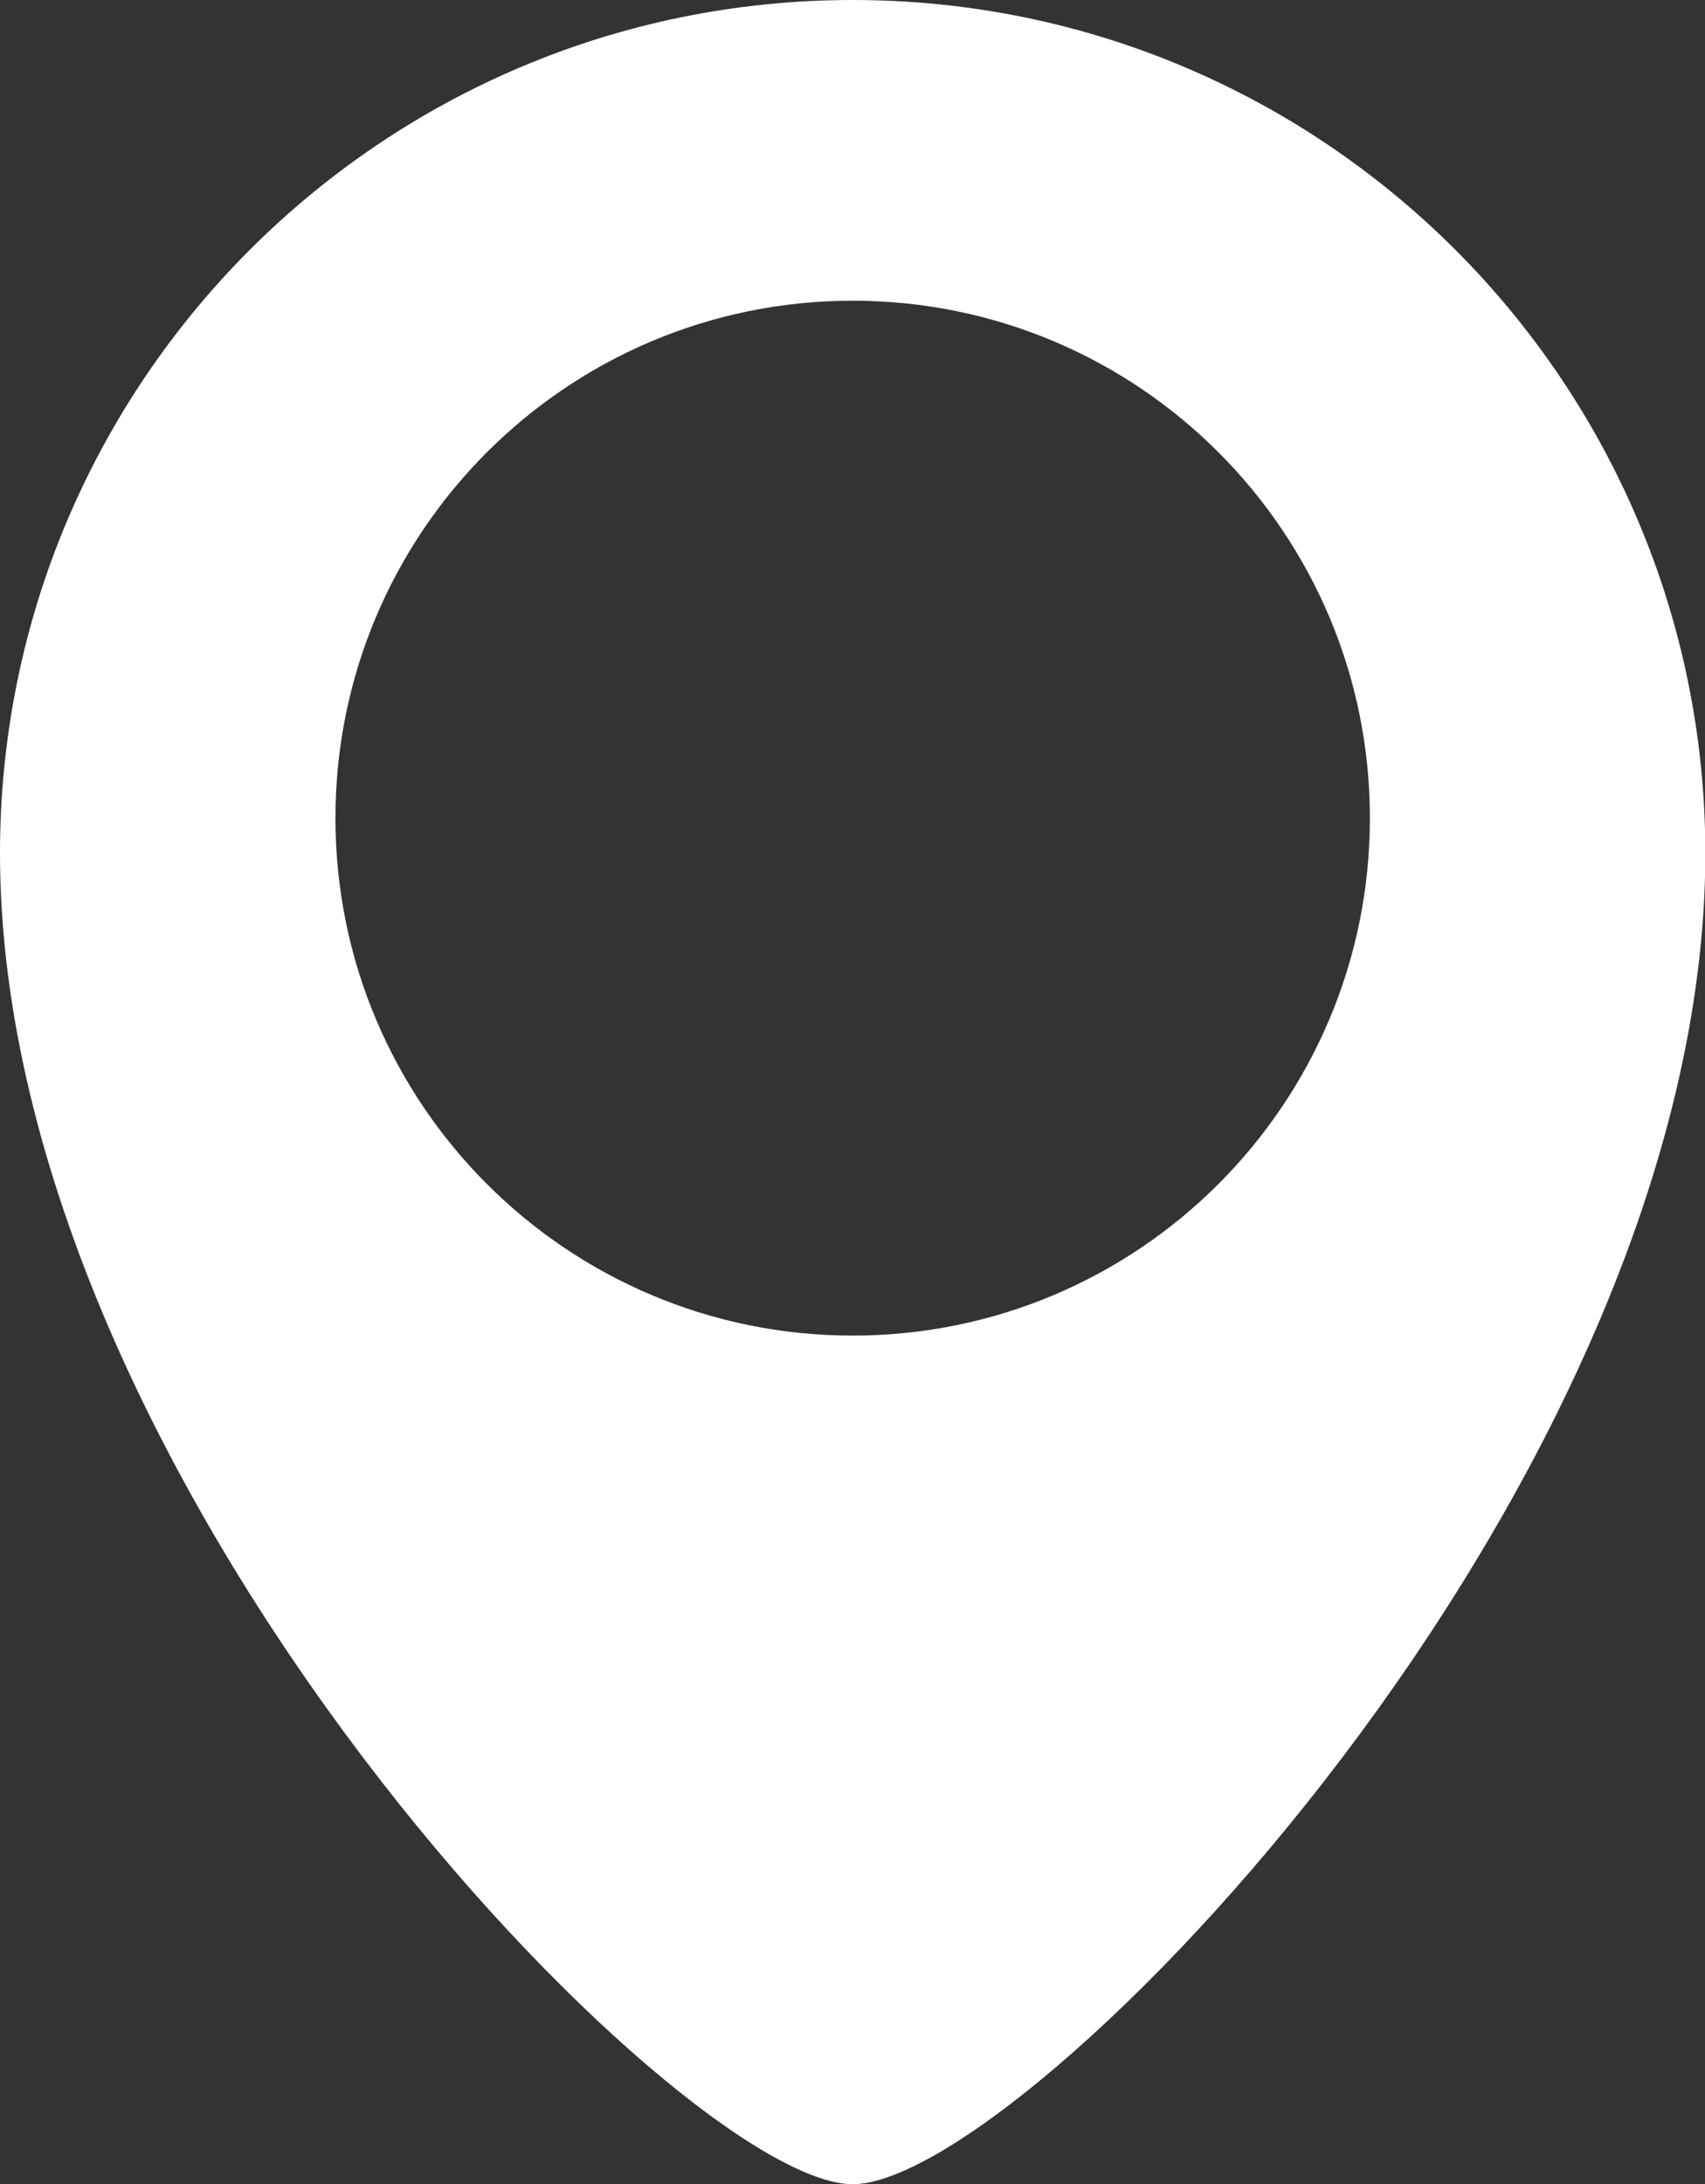
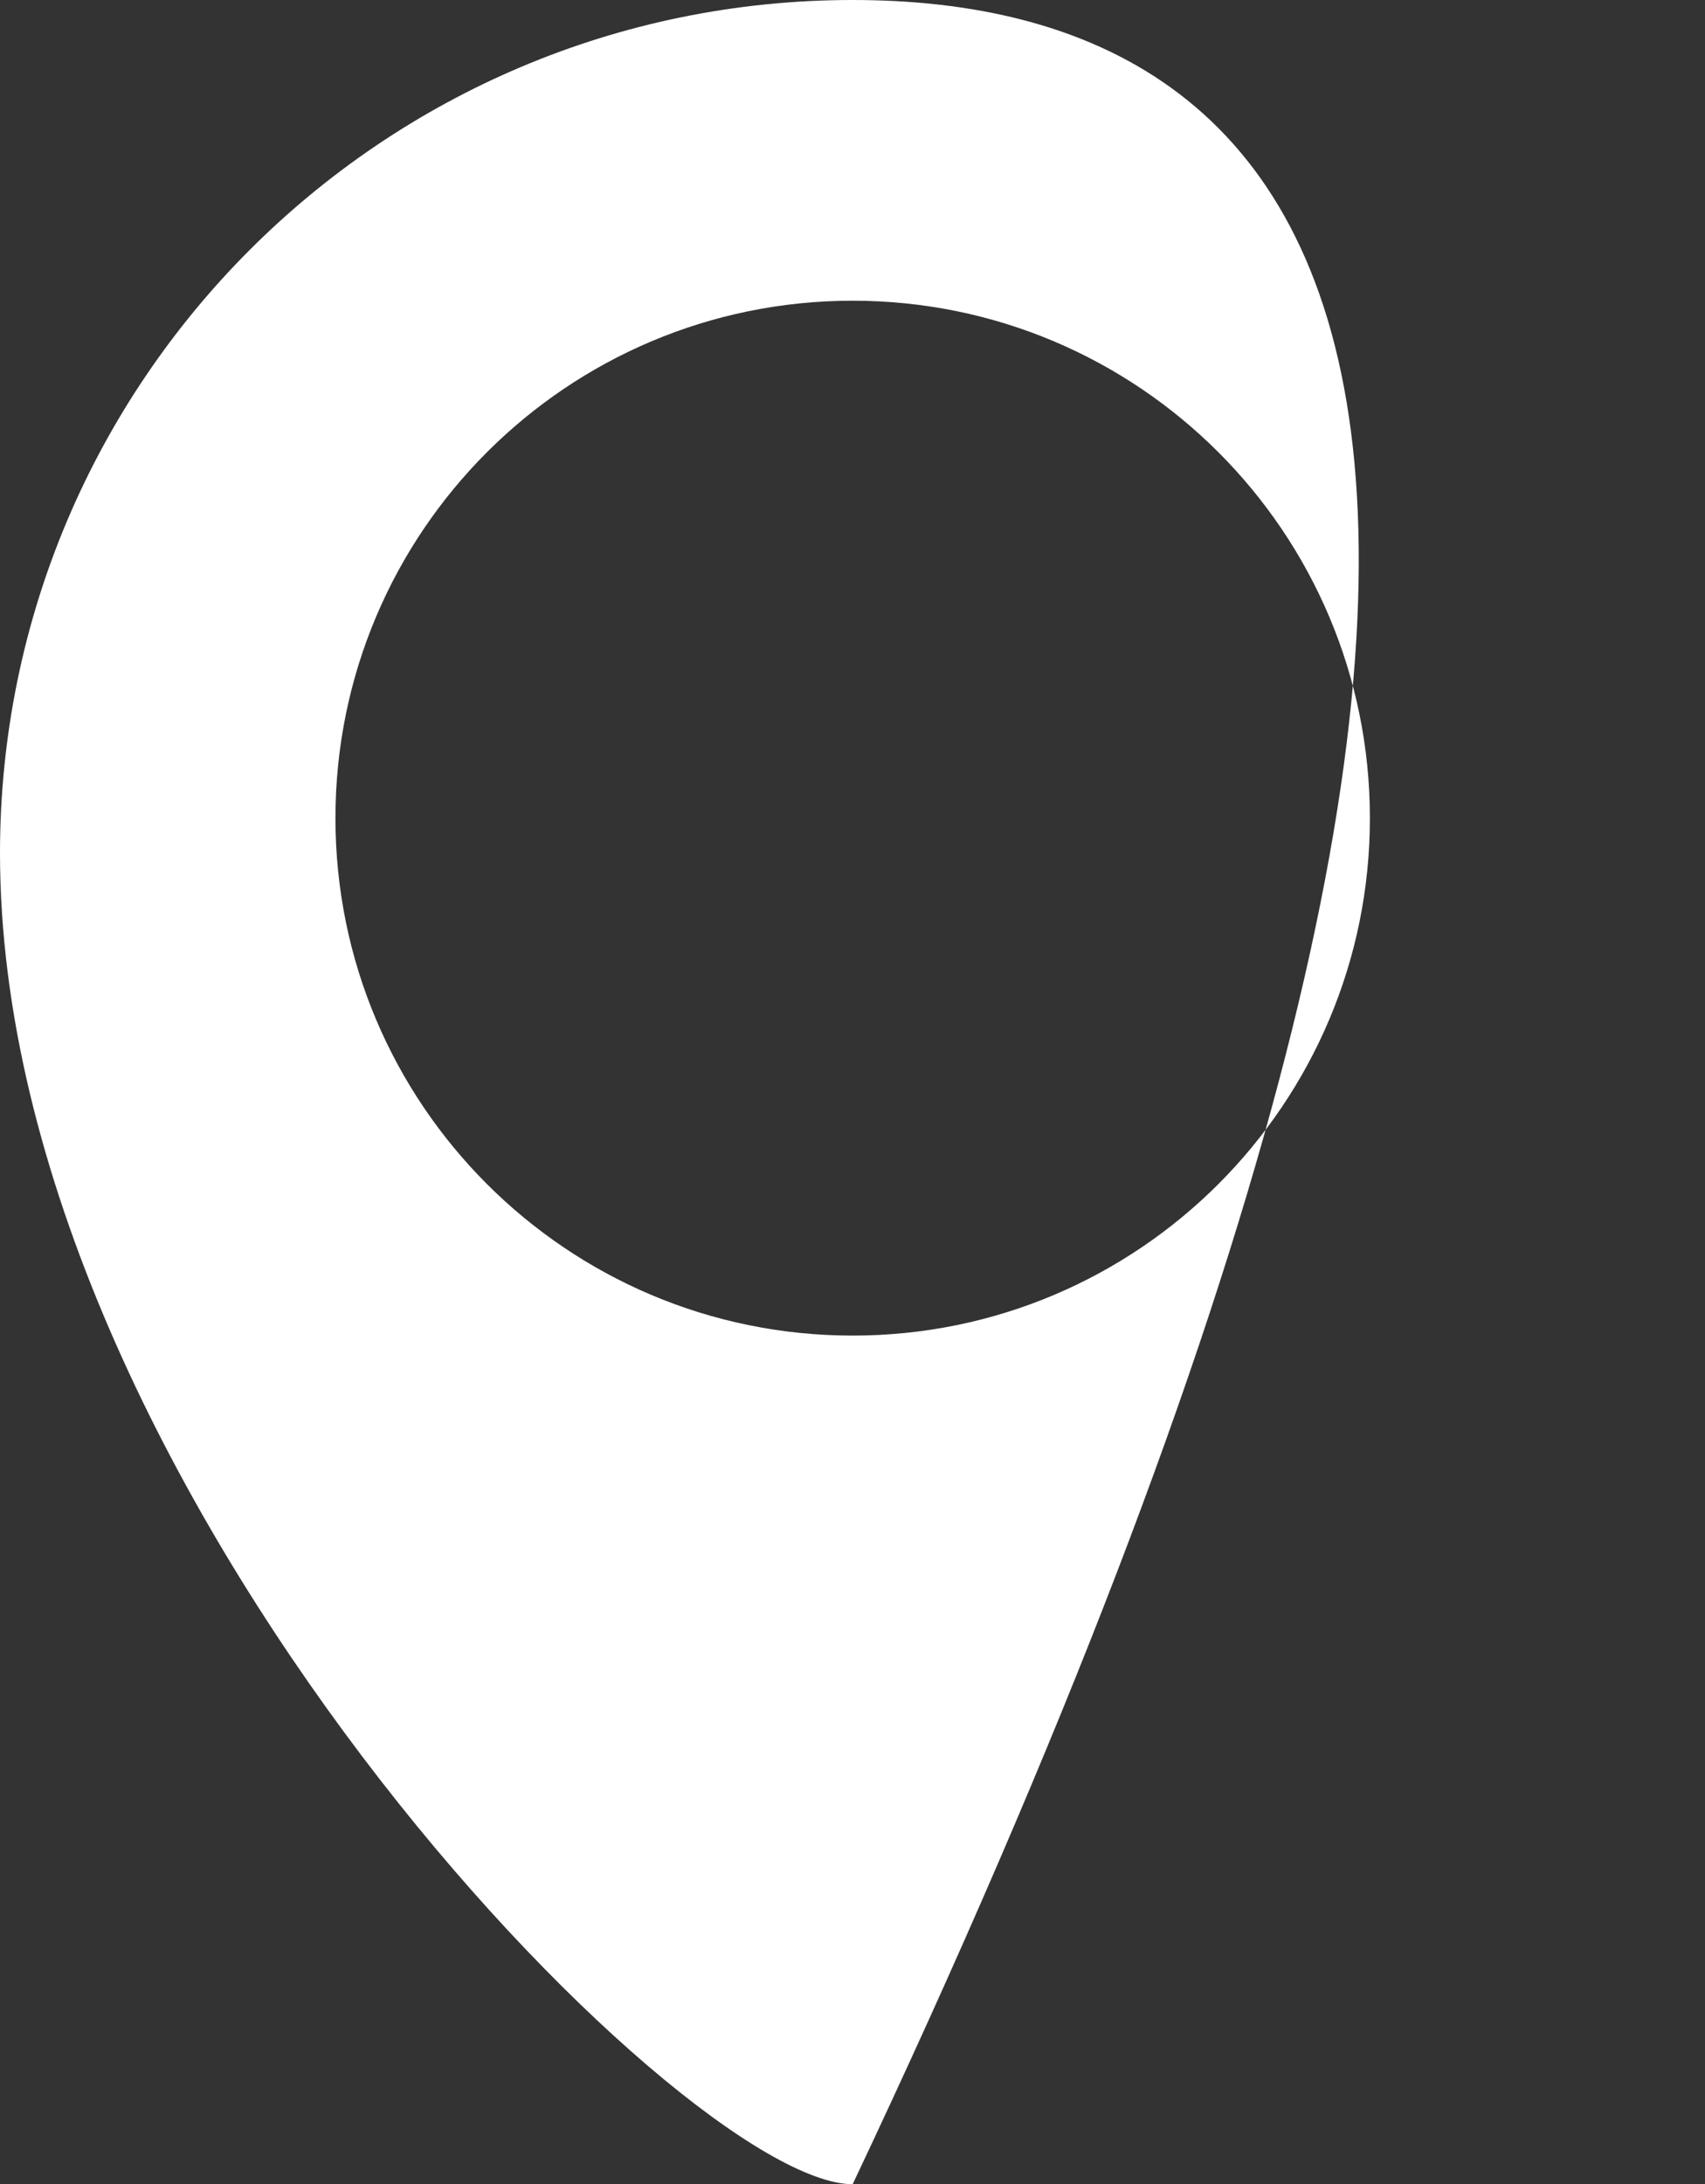
<svg xmlns="http://www.w3.org/2000/svg" id="Layer_2" data-name="Layer 2" viewBox="0 0 50.37 64.5">
  <rect x="0" y="0" width="50.37" height="64.5" fill="#333333" stroke="none" />
  <defs>
    <style>
      .cls-1 {
        fill: #fff;
      }
    </style>
  </defs>
  <g id="standard_icons" data-name="standard icons">
-     <path class="cls-1" d="M25.19,0C11.28,0,0,11.28,0,25.19c0,18.73,20.14,39.31,25.19,39.31s25.19-20.58,25.19-39.31C50.37,11.28,39.1,0,25.19,0ZM25.19,39.44c-8.44,0-15.28-6.84-15.28-15.28s6.84-15.28,15.28-15.28,15.28,6.84,15.28,15.28-6.84,15.28-15.28,15.28Z" />
+     <path class="cls-1" d="M25.19,0C11.28,0,0,11.28,0,25.19c0,18.73,20.14,39.31,25.19,39.31C50.37,11.28,39.1,0,25.19,0ZM25.19,39.44c-8.44,0-15.28-6.84-15.28-15.28s6.84-15.28,15.28-15.28,15.28,6.84,15.28,15.28-6.84,15.28-15.28,15.28Z" />
  </g>
</svg>